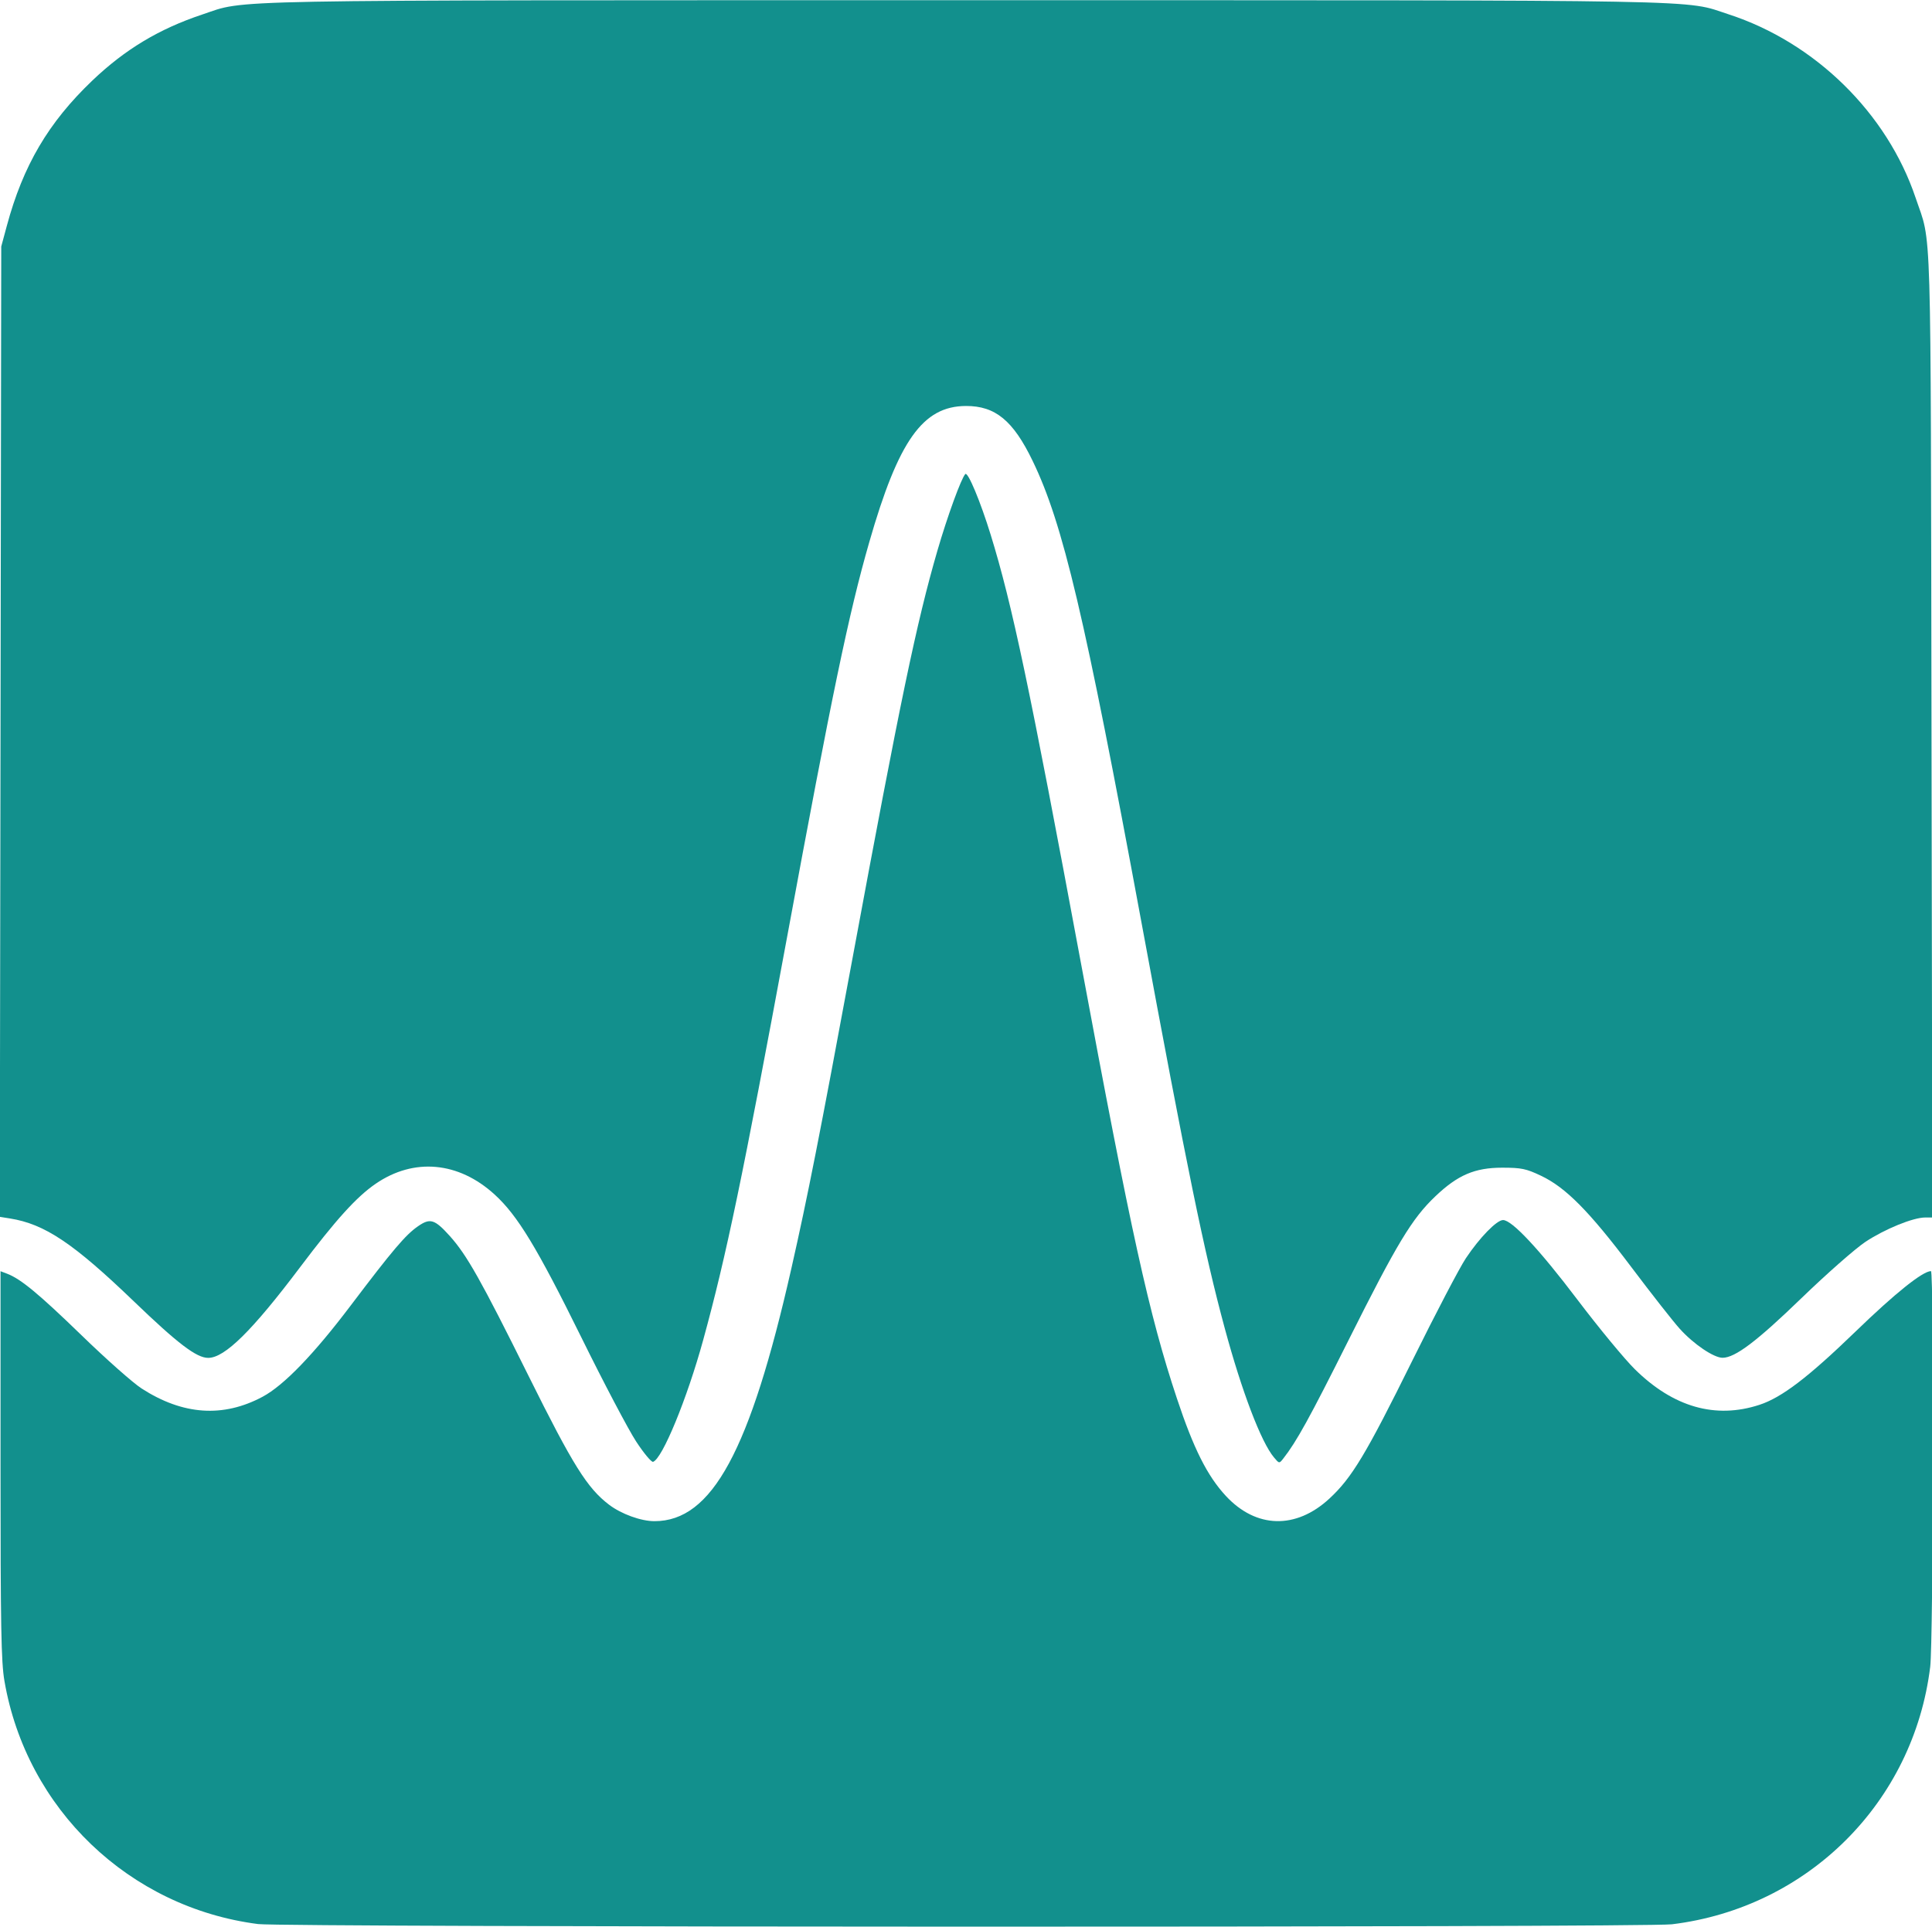
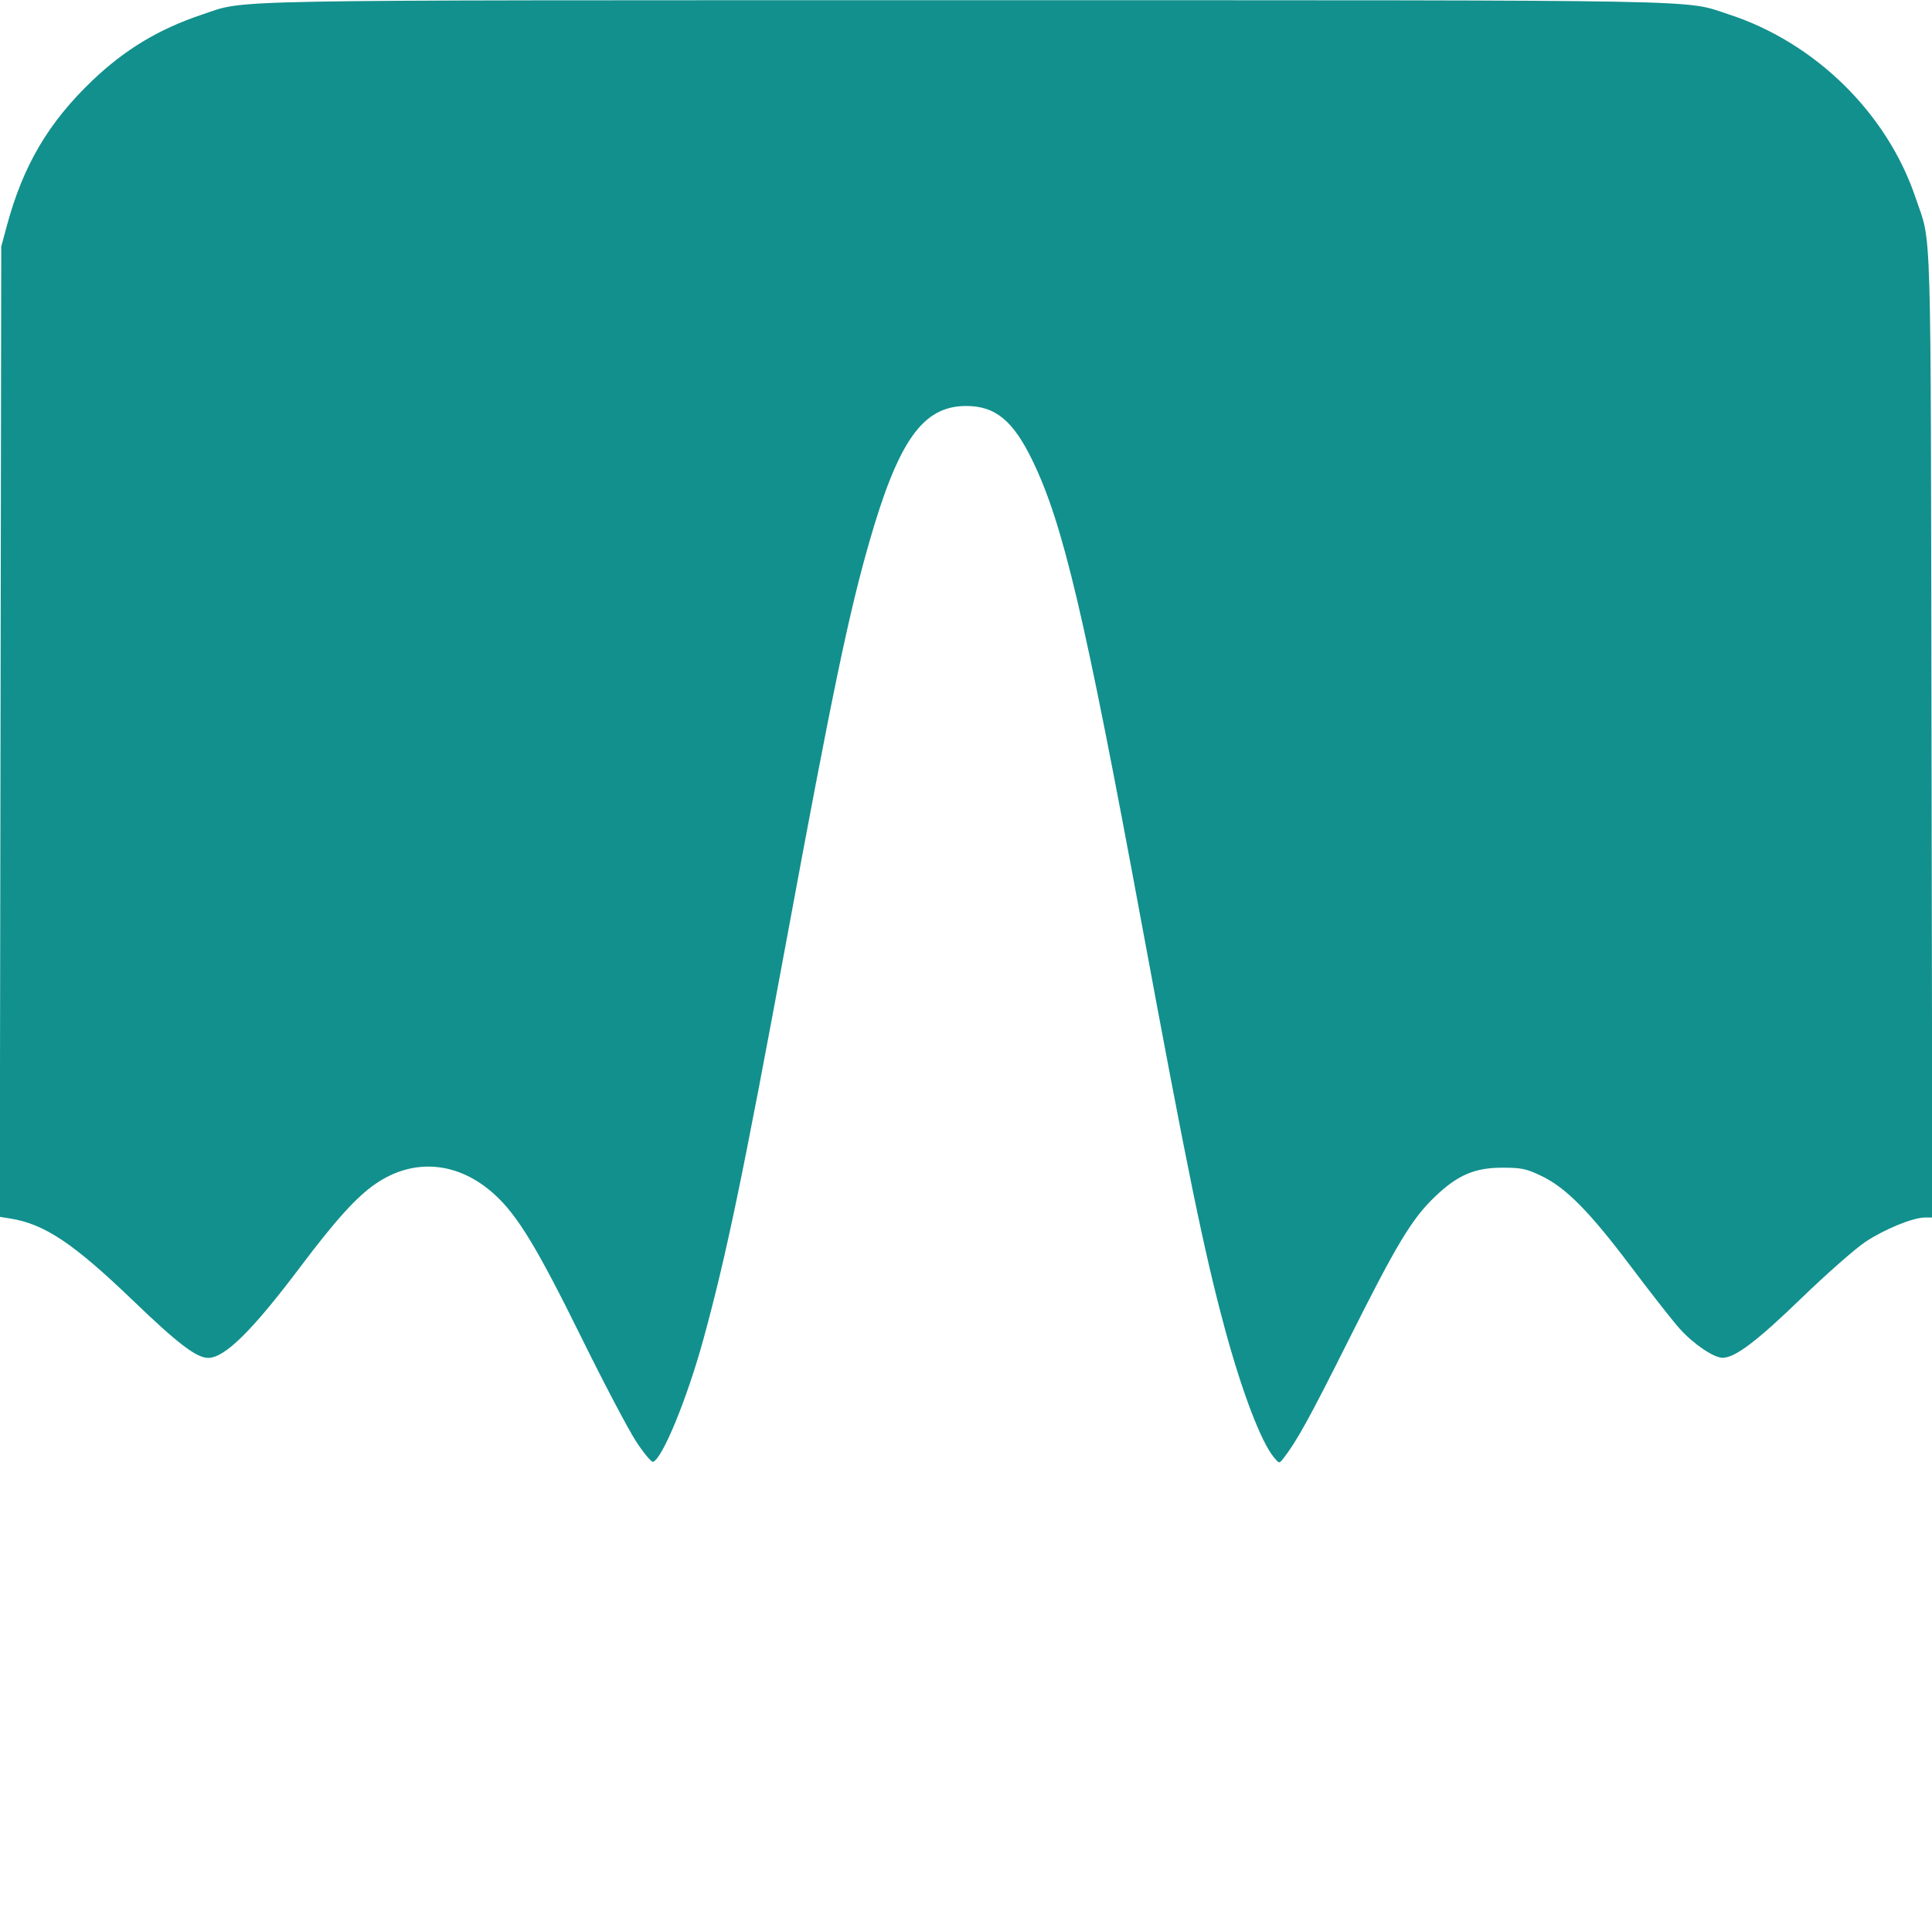
<svg xmlns="http://www.w3.org/2000/svg" version="1.1" viewBox="0 0 58.684 58.547" width="58.684" height="58.547" style="stroke:none;stroke-linecap:butt;stroke-linejoin:miter;stroke-width:1;stroke-dasharray:none;fill:#000000;fill-opacity:1;fill-rule:evenodd" font-family="Arial" font-size="15">
  <path d="M19.321,43.791C19.087,43.433 18.337,42.009 17.656,40.626C16.31,37.897 15.721,36.926 15.024,36.29C13.928,35.289 12.572,35.166 11.411,35.963C10.829,36.362 10.199,37.059 9.114,38.5C7.66,40.43 6.827,41.253 6.324,41.253C5.969,41.253 5.399,40.819 4.061,39.531C2.228,37.769 1.357,37.186 0.305,37.018L-0.007,36.968L0.016,22.228L0.038,7.489L0.207,6.862C0.702,5.027 1.47,3.722 2.804,2.448C3.798,1.5 4.832,0.878 6.143,0.441C7.523,-0.018 6.157,0.007 29.334,0.007C52.464,0.007 51.118,-0.017 52.506,0.435C55.133,1.29 57.319,3.435 58.185,6.006C58.68,7.476 58.642,6.193 58.669,22.316L58.694,36.988L58.479,36.988C58.106,36.988 57.245,37.342 56.662,37.728C56.354,37.933 55.479,38.703 54.718,39.439C53.362,40.751 52.704,41.249 52.323,41.25C52.056,41.25 51.444,40.837 51.023,40.37C50.825,40.151 50.16,39.304 49.546,38.488C48.268,36.792 47.556,36.073 46.804,35.718C46.355,35.505 46.209,35.475 45.63,35.475C44.797,35.475 44.28,35.696 43.599,36.344C42.889,37.019 42.433,37.775 40.965,40.708C39.767,43.101 39.385,43.793 38.978,44.313C38.858,44.467 38.855,44.467 38.695,44.275C38.306,43.811 37.721,42.275 37.203,40.359C36.578,38.05 36.054,35.496 34.668,28.004C32.945,18.691 32.29,15.913 31.365,14C30.774,12.776 30.232,12.331 29.338,12.334C28.029,12.34 27.29,13.382 26.401,16.48C25.781,18.639 25.267,21.108 23.904,28.488C22.562,35.744 22.062,38.15 21.36,40.707C20.871,42.49 20.12,44.317 19.837,44.411C19.788,44.427 19.555,44.15 19.321,43.791z" style="stroke-linecap:round;stroke-linejoin:round;stroke-width:1.5;fill:#12908D;" />
-   <path d="M7.84,58.454C3.926,57.952 0.805,54.961 0.135,51.069C0.035,50.493 0.016,49.419 0.016,44.501L0.016,38.62L0.216,38.696C0.631,38.854 1.176,39.305 2.484,40.573C3.224,41.292 4.043,42.017 4.303,42.184C5.557,42.992 6.777,43.075 7.976,42.434C8.622,42.088 9.529,41.149 10.652,39.663C11.936,37.966 12.318,37.516 12.697,37.254C13.066,36.998 13.202,37.04 13.662,37.55C14.178,38.123 14.613,38.894 16.058,41.807C17.4,44.51 17.836,45.208 18.5,45.714C18.872,45.997 19.47,46.214 19.879,46.214C21.627,46.214 22.781,44.085 24.037,38.539C24.534,36.344 24.893,34.525 25.908,29.042C27.336,21.331 27.839,18.915 28.472,16.734C28.776,15.687 29.198,14.528 29.321,14.402C29.399,14.322 29.78,15.234 30.093,16.25C30.746,18.367 31.278,20.893 32.828,29.231C34.359,37.472 34.904,39.949 35.749,42.487C36.255,44.011 36.672,44.84 37.235,45.447C38.155,46.438 39.361,46.469 40.379,45.529C41.062,44.898 41.492,44.183 42.899,41.336C43.603,39.911 44.335,38.511 44.526,38.225C44.945,37.597 45.462,37.066 45.655,37.066C45.926,37.066 46.756,37.955 47.918,39.49C48.562,40.34 49.343,41.287 49.656,41.596C50.825,42.75 52.106,43.117 53.443,42.679C54.12,42.458 54.924,41.844 56.363,40.452C57.562,39.291 58.399,38.62 58.653,38.617C58.744,38.617 58.723,49.878 58.63,50.636C58.125,54.756 54.915,57.958 50.783,58.461C49.96,58.562 8.626,58.554 7.84,58.454z" style="stroke-linecap:round;stroke-linejoin:round;stroke-width:1.5;fill:#12908D;" />
</svg>